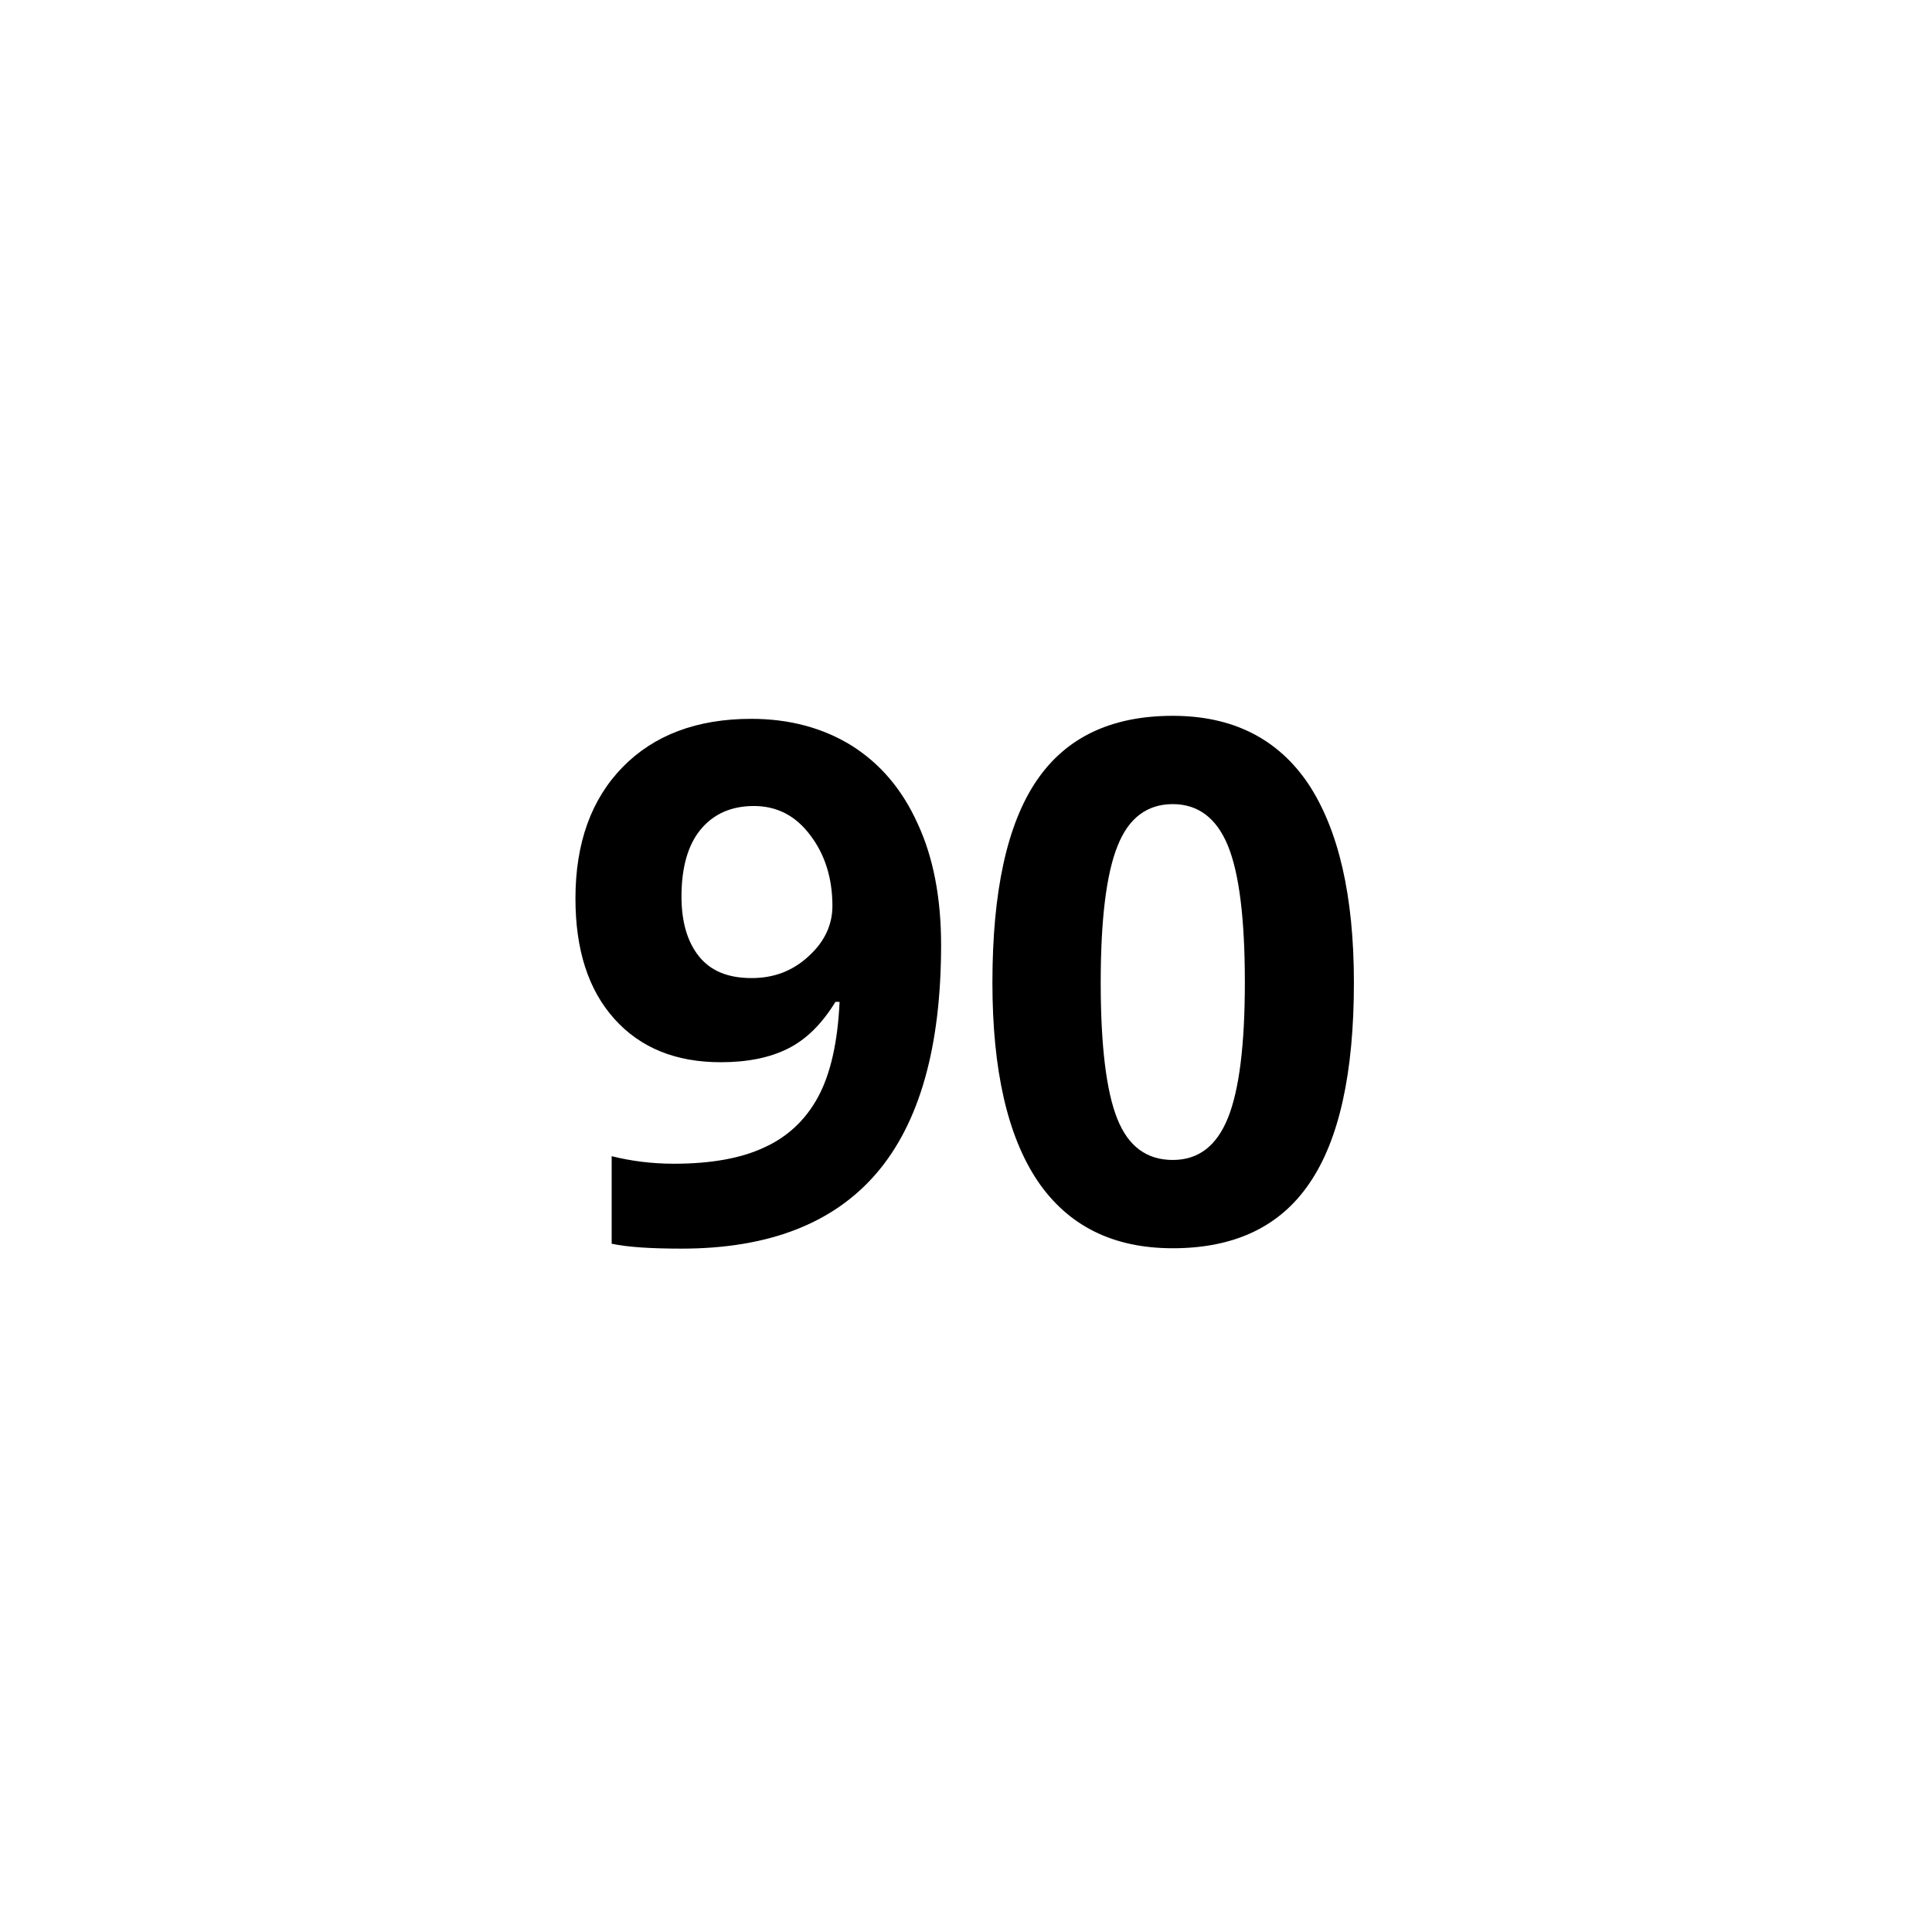
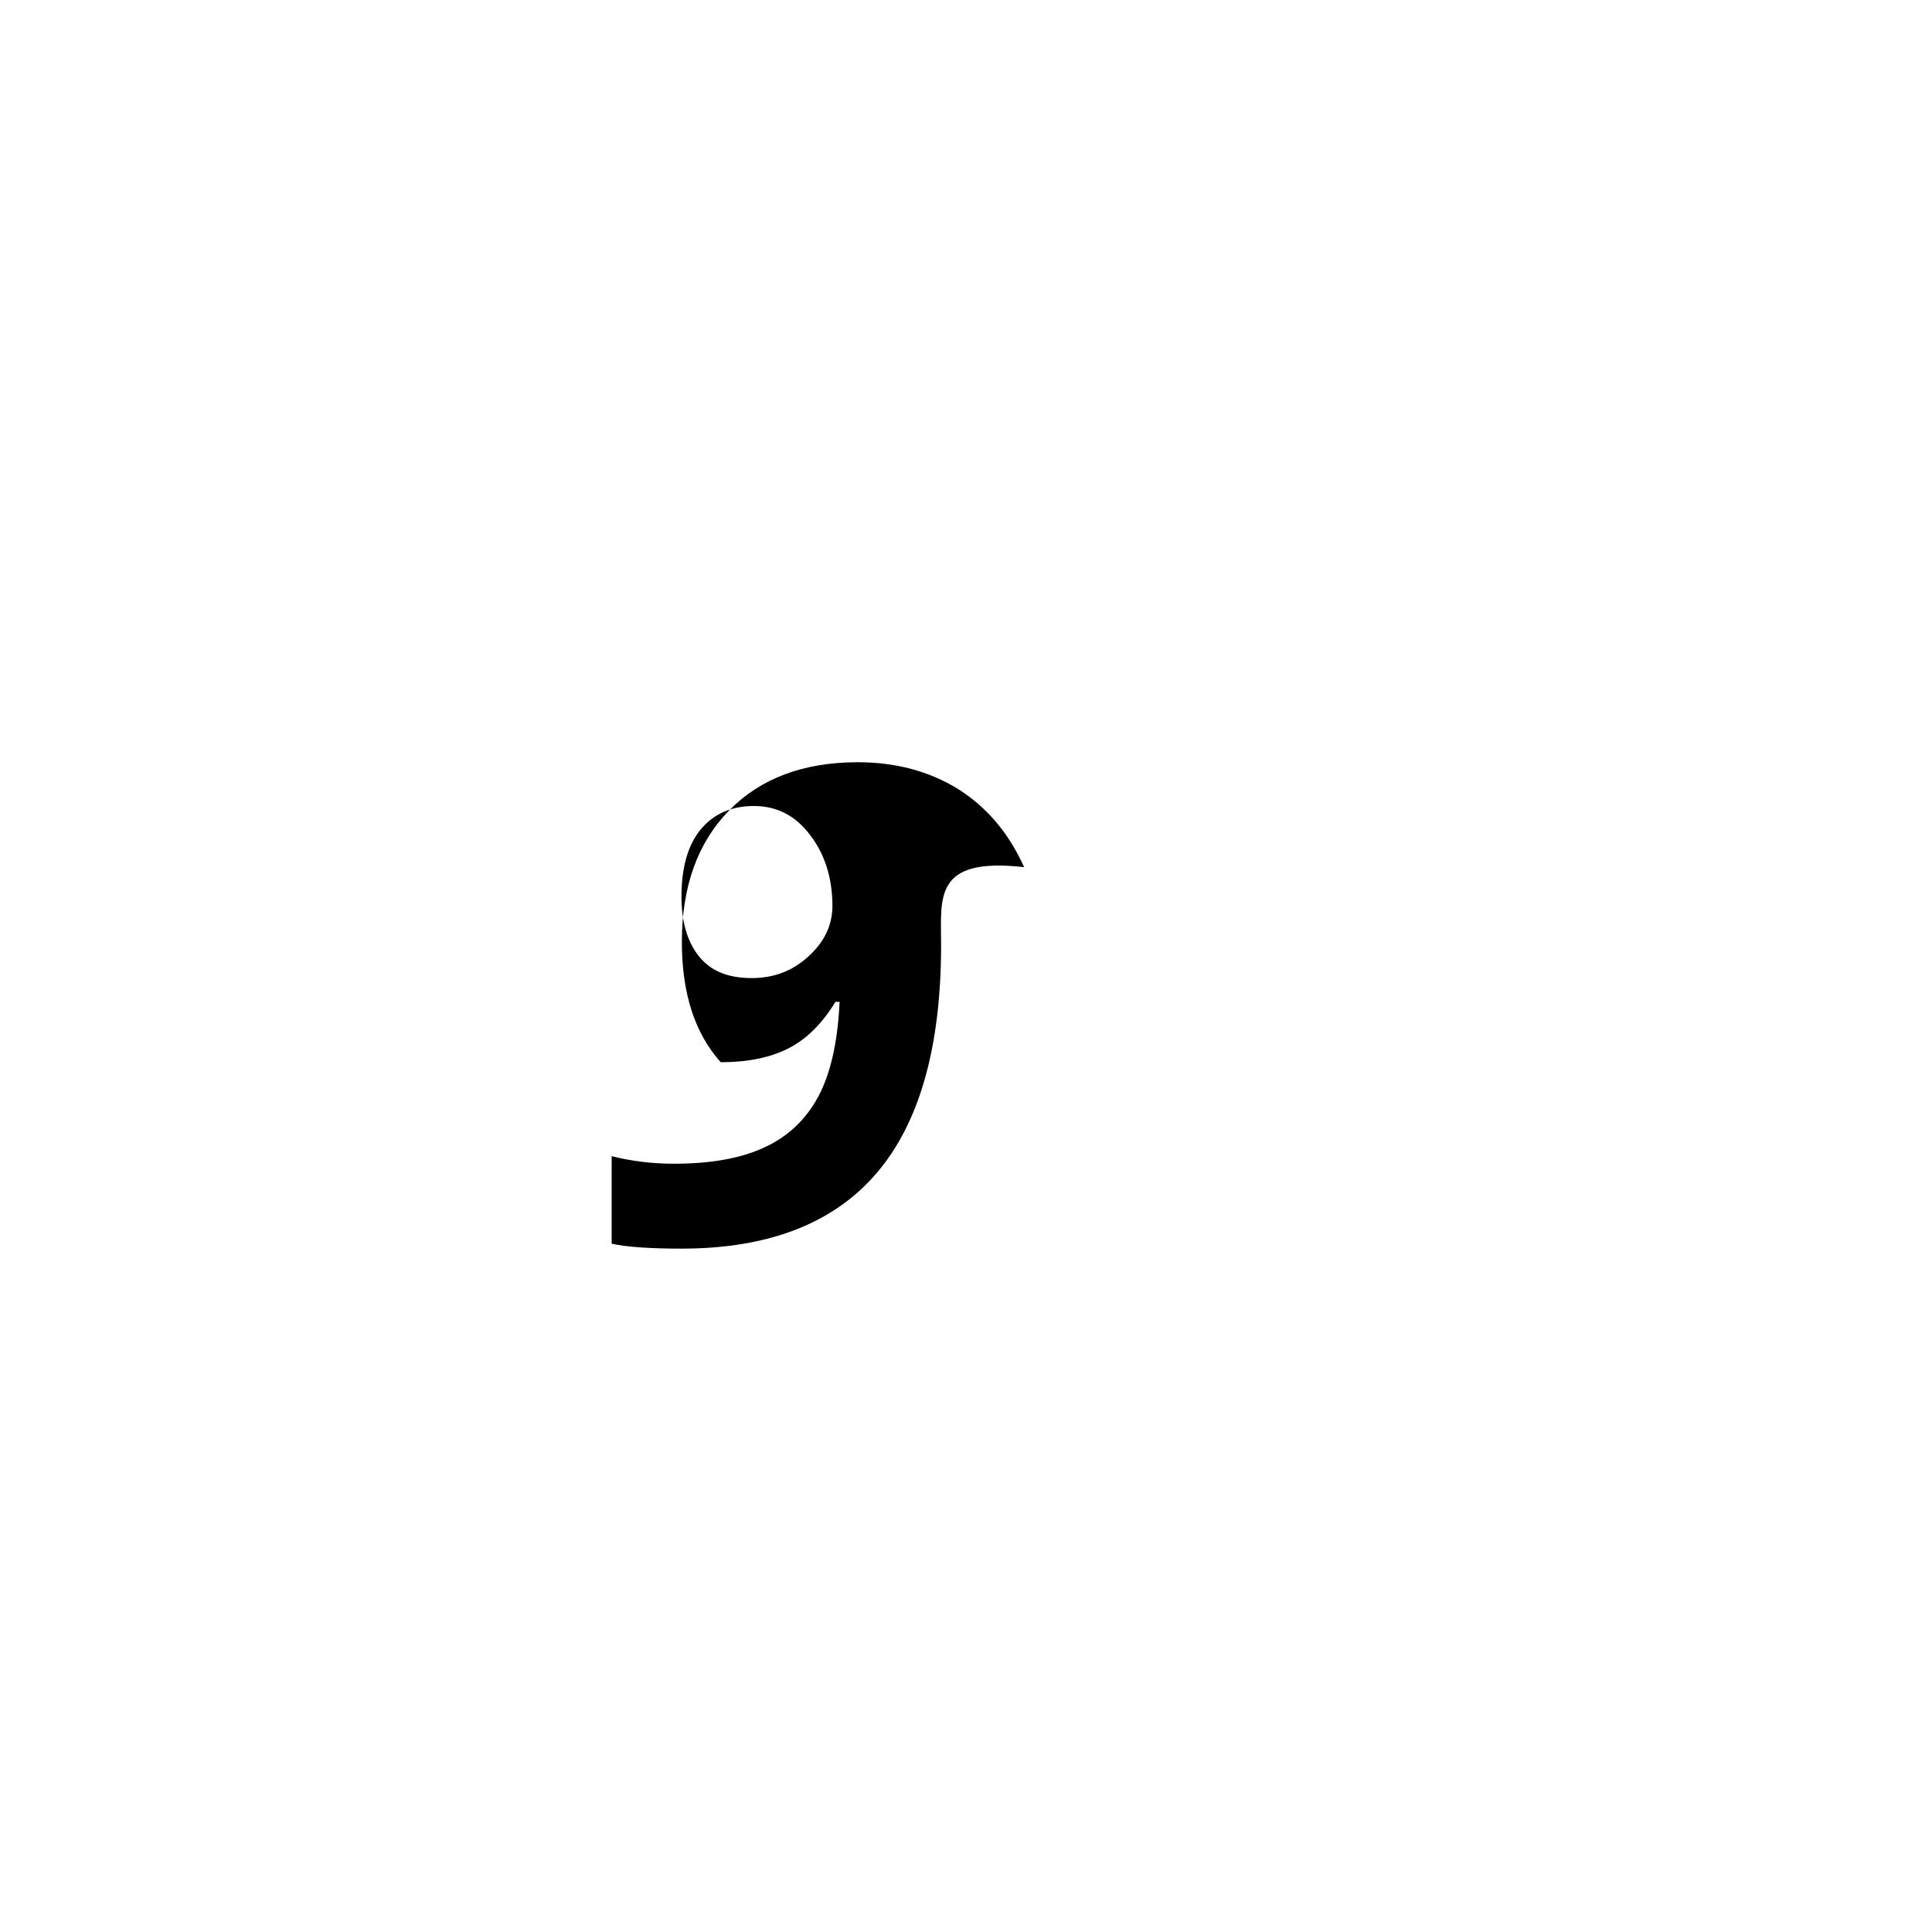
<svg xmlns="http://www.w3.org/2000/svg" version="1.1" id="Livello_1" x="0px" y="0px" viewBox="0 0 512 512" style="enable-background:new 0 0 512 512;" xml:space="preserve">
  <style type="text/css"> .st0{enable-background:new ;} </style>
  <g id="Livello_2_00000117663281193946156110000001547139216341973916_">
    <g id="Livello_1-2">
      <g class="st0">
-         <path d="M249.4,250.4c0,27-5.7,47.2-17.1,60.5c-11.4,13.3-28.6,20-51.7,20c-8.1,0-14.3-0.4-18.5-1.3v-23.2c5.2,1.3,10.7,2,16.5,2 c9.7,0,17.7-1.4,23.9-4.3c6.2-2.8,11-7.3,14.3-13.4c3.3-6.1,5.2-14.5,5.7-25.2h-1.1c-3.6,5.9-7.8,10-12.6,12.4 c-4.8,2.4-10.7,3.6-17.8,3.6c-11.9,0-21.3-3.8-28.2-11.5c-6.9-7.7-10.3-18.3-10.3-31.9c0-14.7,4.2-26.3,12.5-34.8 s19.7-12.8,34.1-12.8c10.1,0,19,2.4,26.6,7.1c7.6,4.8,13.4,11.6,17.5,20.7C247.3,227.1,249.4,237.9,249.4,250.4z M199.8,213.6 c-6,0-10.7,2.1-14.1,6.2s-5.1,10.1-5.1,17.8c0,6.6,1.5,11.9,4.6,15.8c3.1,3.9,7.7,5.8,14,5.8c5.9,0,10.9-1.9,15.1-5.8 c4.2-3.8,6.3-8.3,6.3-13.3c0-7.4-2-13.7-5.9-18.8C210.8,216.1,205.8,213.6,199.8,213.6z" />
-         <path d="M358.8,260.4c0,23.9-3.9,41.7-11.8,53.2c-7.8,11.5-19.9,17.2-36.2,17.2c-15.8,0-27.7-5.9-35.8-17.8 c-8-11.9-12-29.4-12-52.6c0-24.2,3.9-42,11.7-53.5c7.8-11.5,19.8-17.2,36.1-17.2c15.8,0,27.8,6,35.9,18 C354.7,219.8,358.8,237.3,358.8,260.4z M291.7,260.4c0,16.8,1.5,28.9,4.4,36.1c2.9,7.3,7.8,10.9,14.7,10.9 c6.8,0,11.6-3.7,14.6-11.1c3-7.4,4.5-19.4,4.5-36c0-16.8-1.5-28.9-4.5-36.2c-3-7.3-7.9-11-14.6-11c-6.8,0-11.7,3.7-14.6,11 C293.2,231.5,291.7,243.6,291.7,260.4z" />
+         <path d="M249.4,250.4c0,27-5.7,47.2-17.1,60.5c-11.4,13.3-28.6,20-51.7,20c-8.1,0-14.3-0.4-18.5-1.3v-23.2c5.2,1.3,10.7,2,16.5,2 c9.7,0,17.7-1.4,23.9-4.3c6.2-2.8,11-7.3,14.3-13.4c3.3-6.1,5.2-14.5,5.7-25.2h-1.1c-3.6,5.9-7.8,10-12.6,12.4 c-4.8,2.4-10.7,3.6-17.8,3.6c-6.9-7.7-10.3-18.3-10.3-31.9c0-14.7,4.2-26.3,12.5-34.8 s19.7-12.8,34.1-12.8c10.1,0,19,2.4,26.6,7.1c7.6,4.8,13.4,11.6,17.5,20.7C247.3,227.1,249.4,237.9,249.4,250.4z M199.8,213.6 c-6,0-10.7,2.1-14.1,6.2s-5.1,10.1-5.1,17.8c0,6.6,1.5,11.9,4.6,15.8c3.1,3.9,7.7,5.8,14,5.8c5.9,0,10.9-1.9,15.1-5.8 c4.2-3.8,6.3-8.3,6.3-13.3c0-7.4-2-13.7-5.9-18.8C210.8,216.1,205.8,213.6,199.8,213.6z" />
      </g>
    </g>
  </g>
</svg>